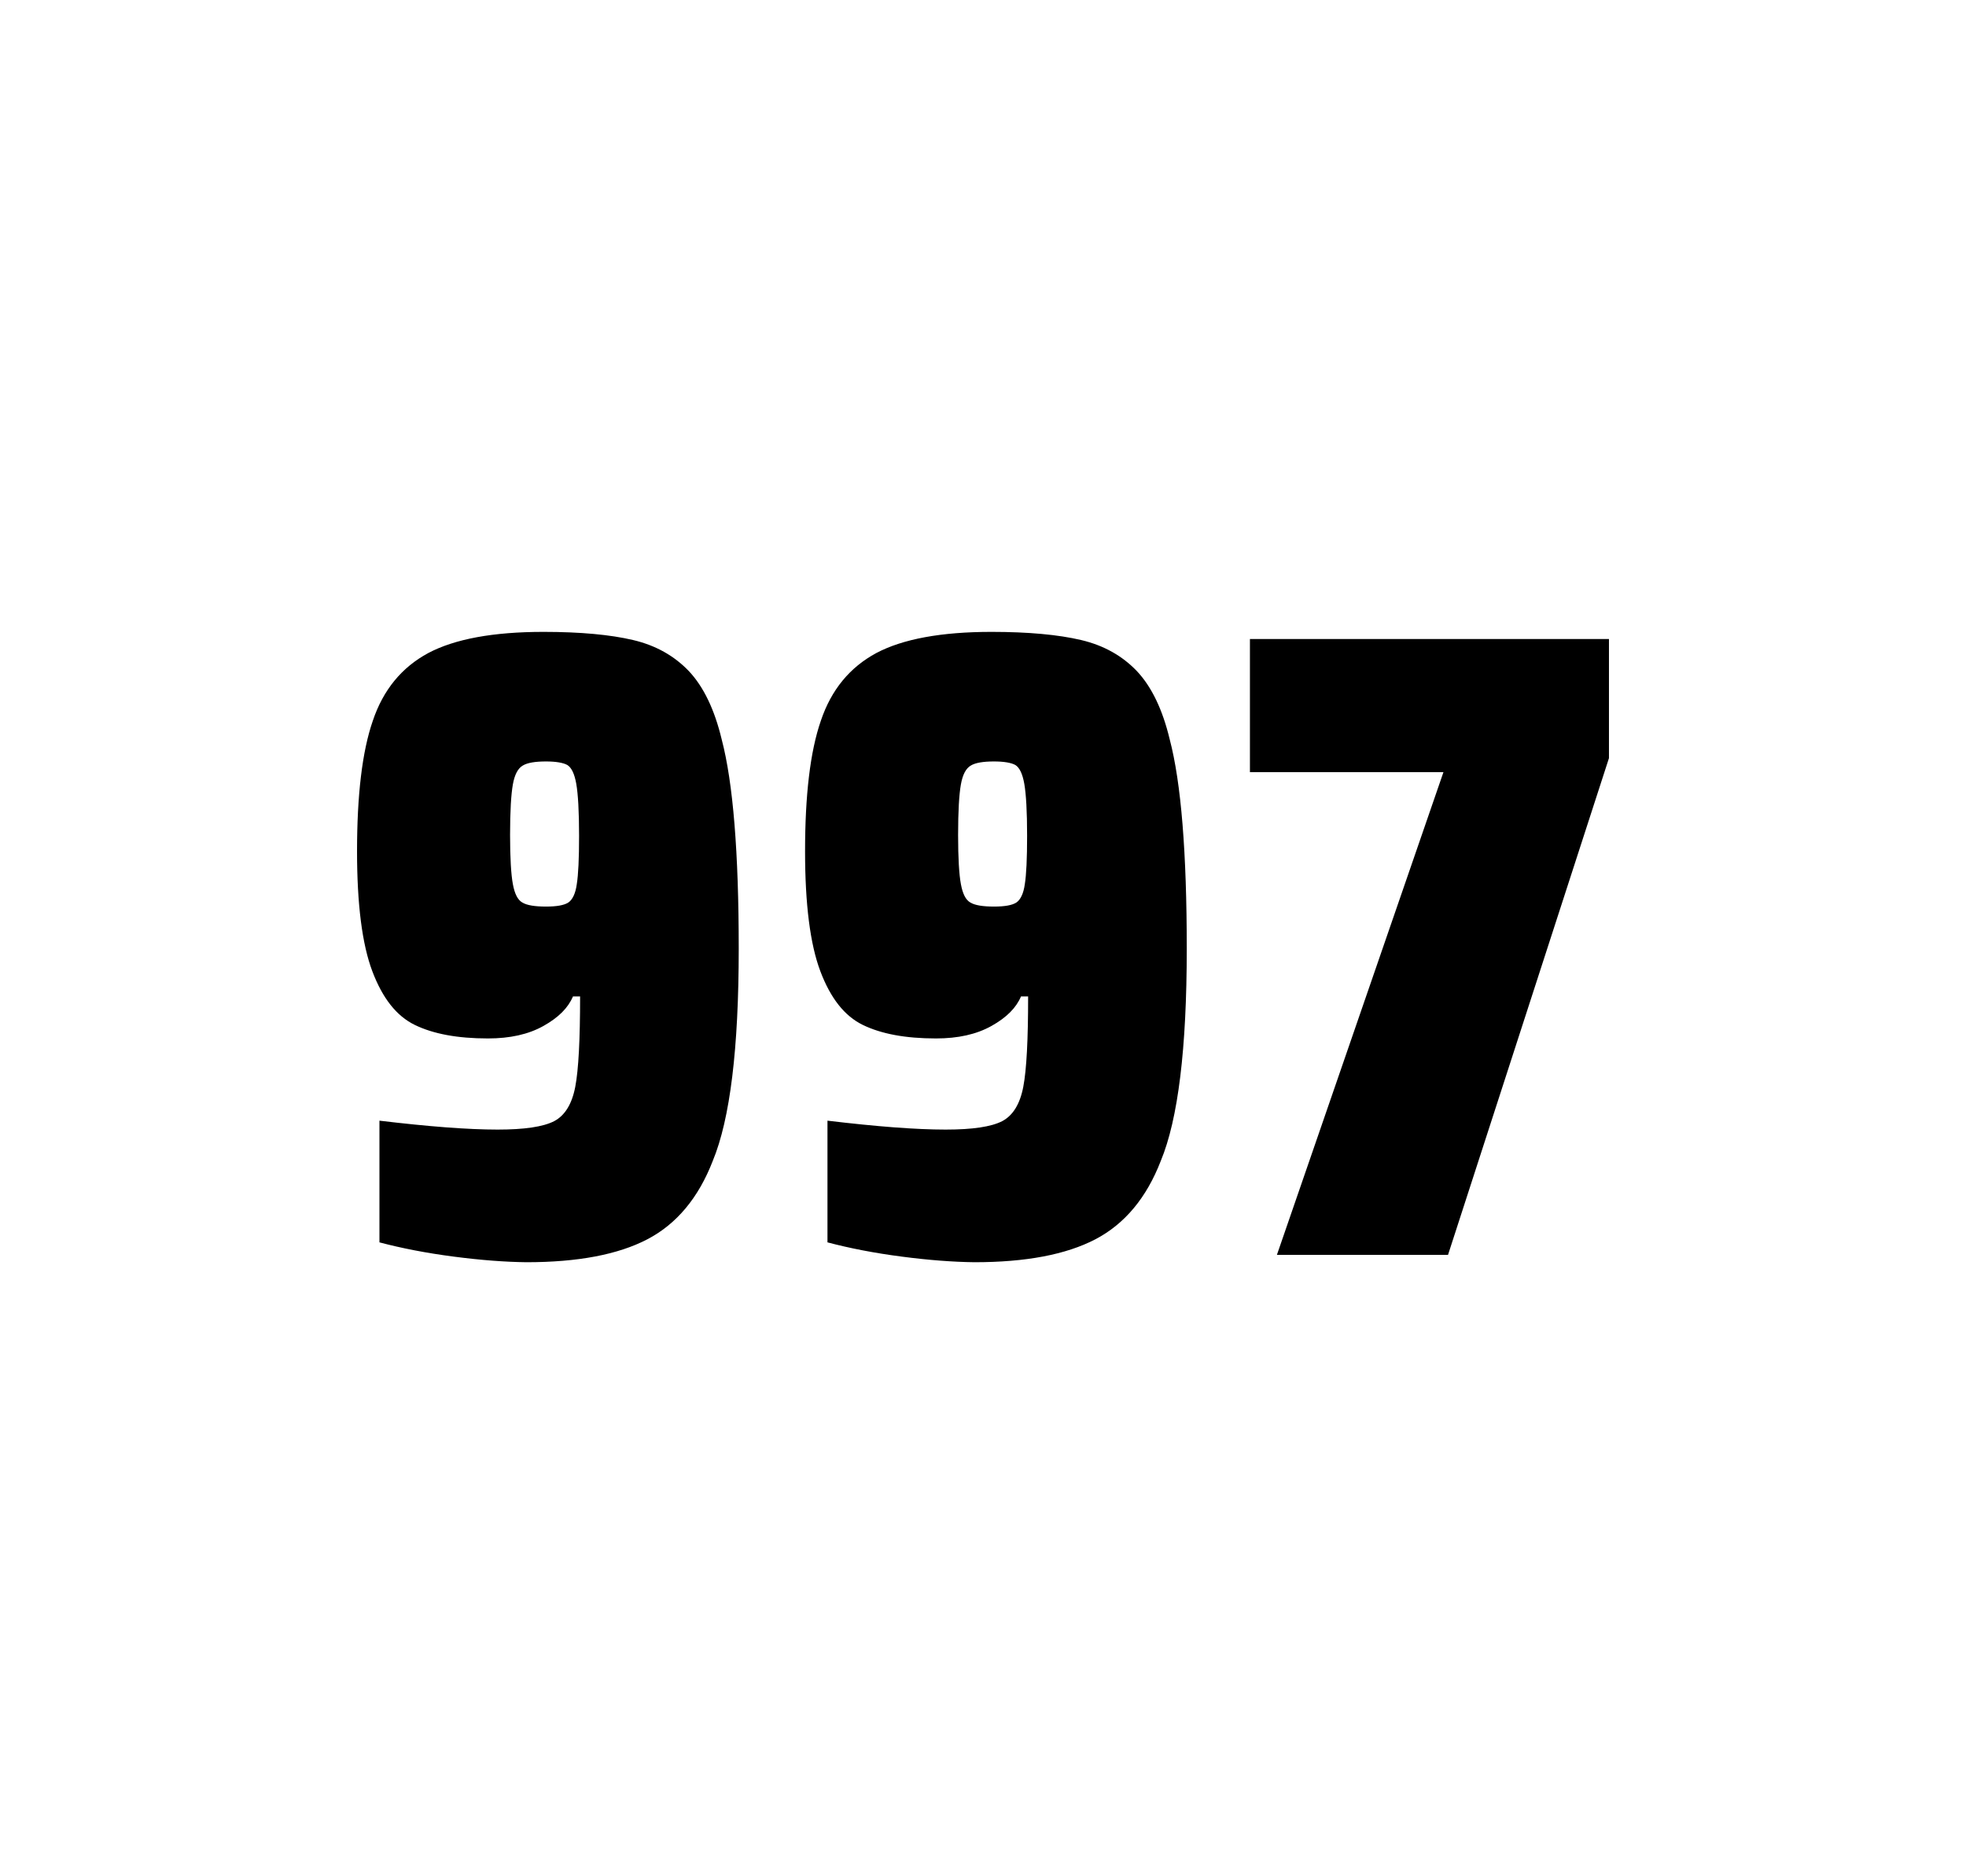
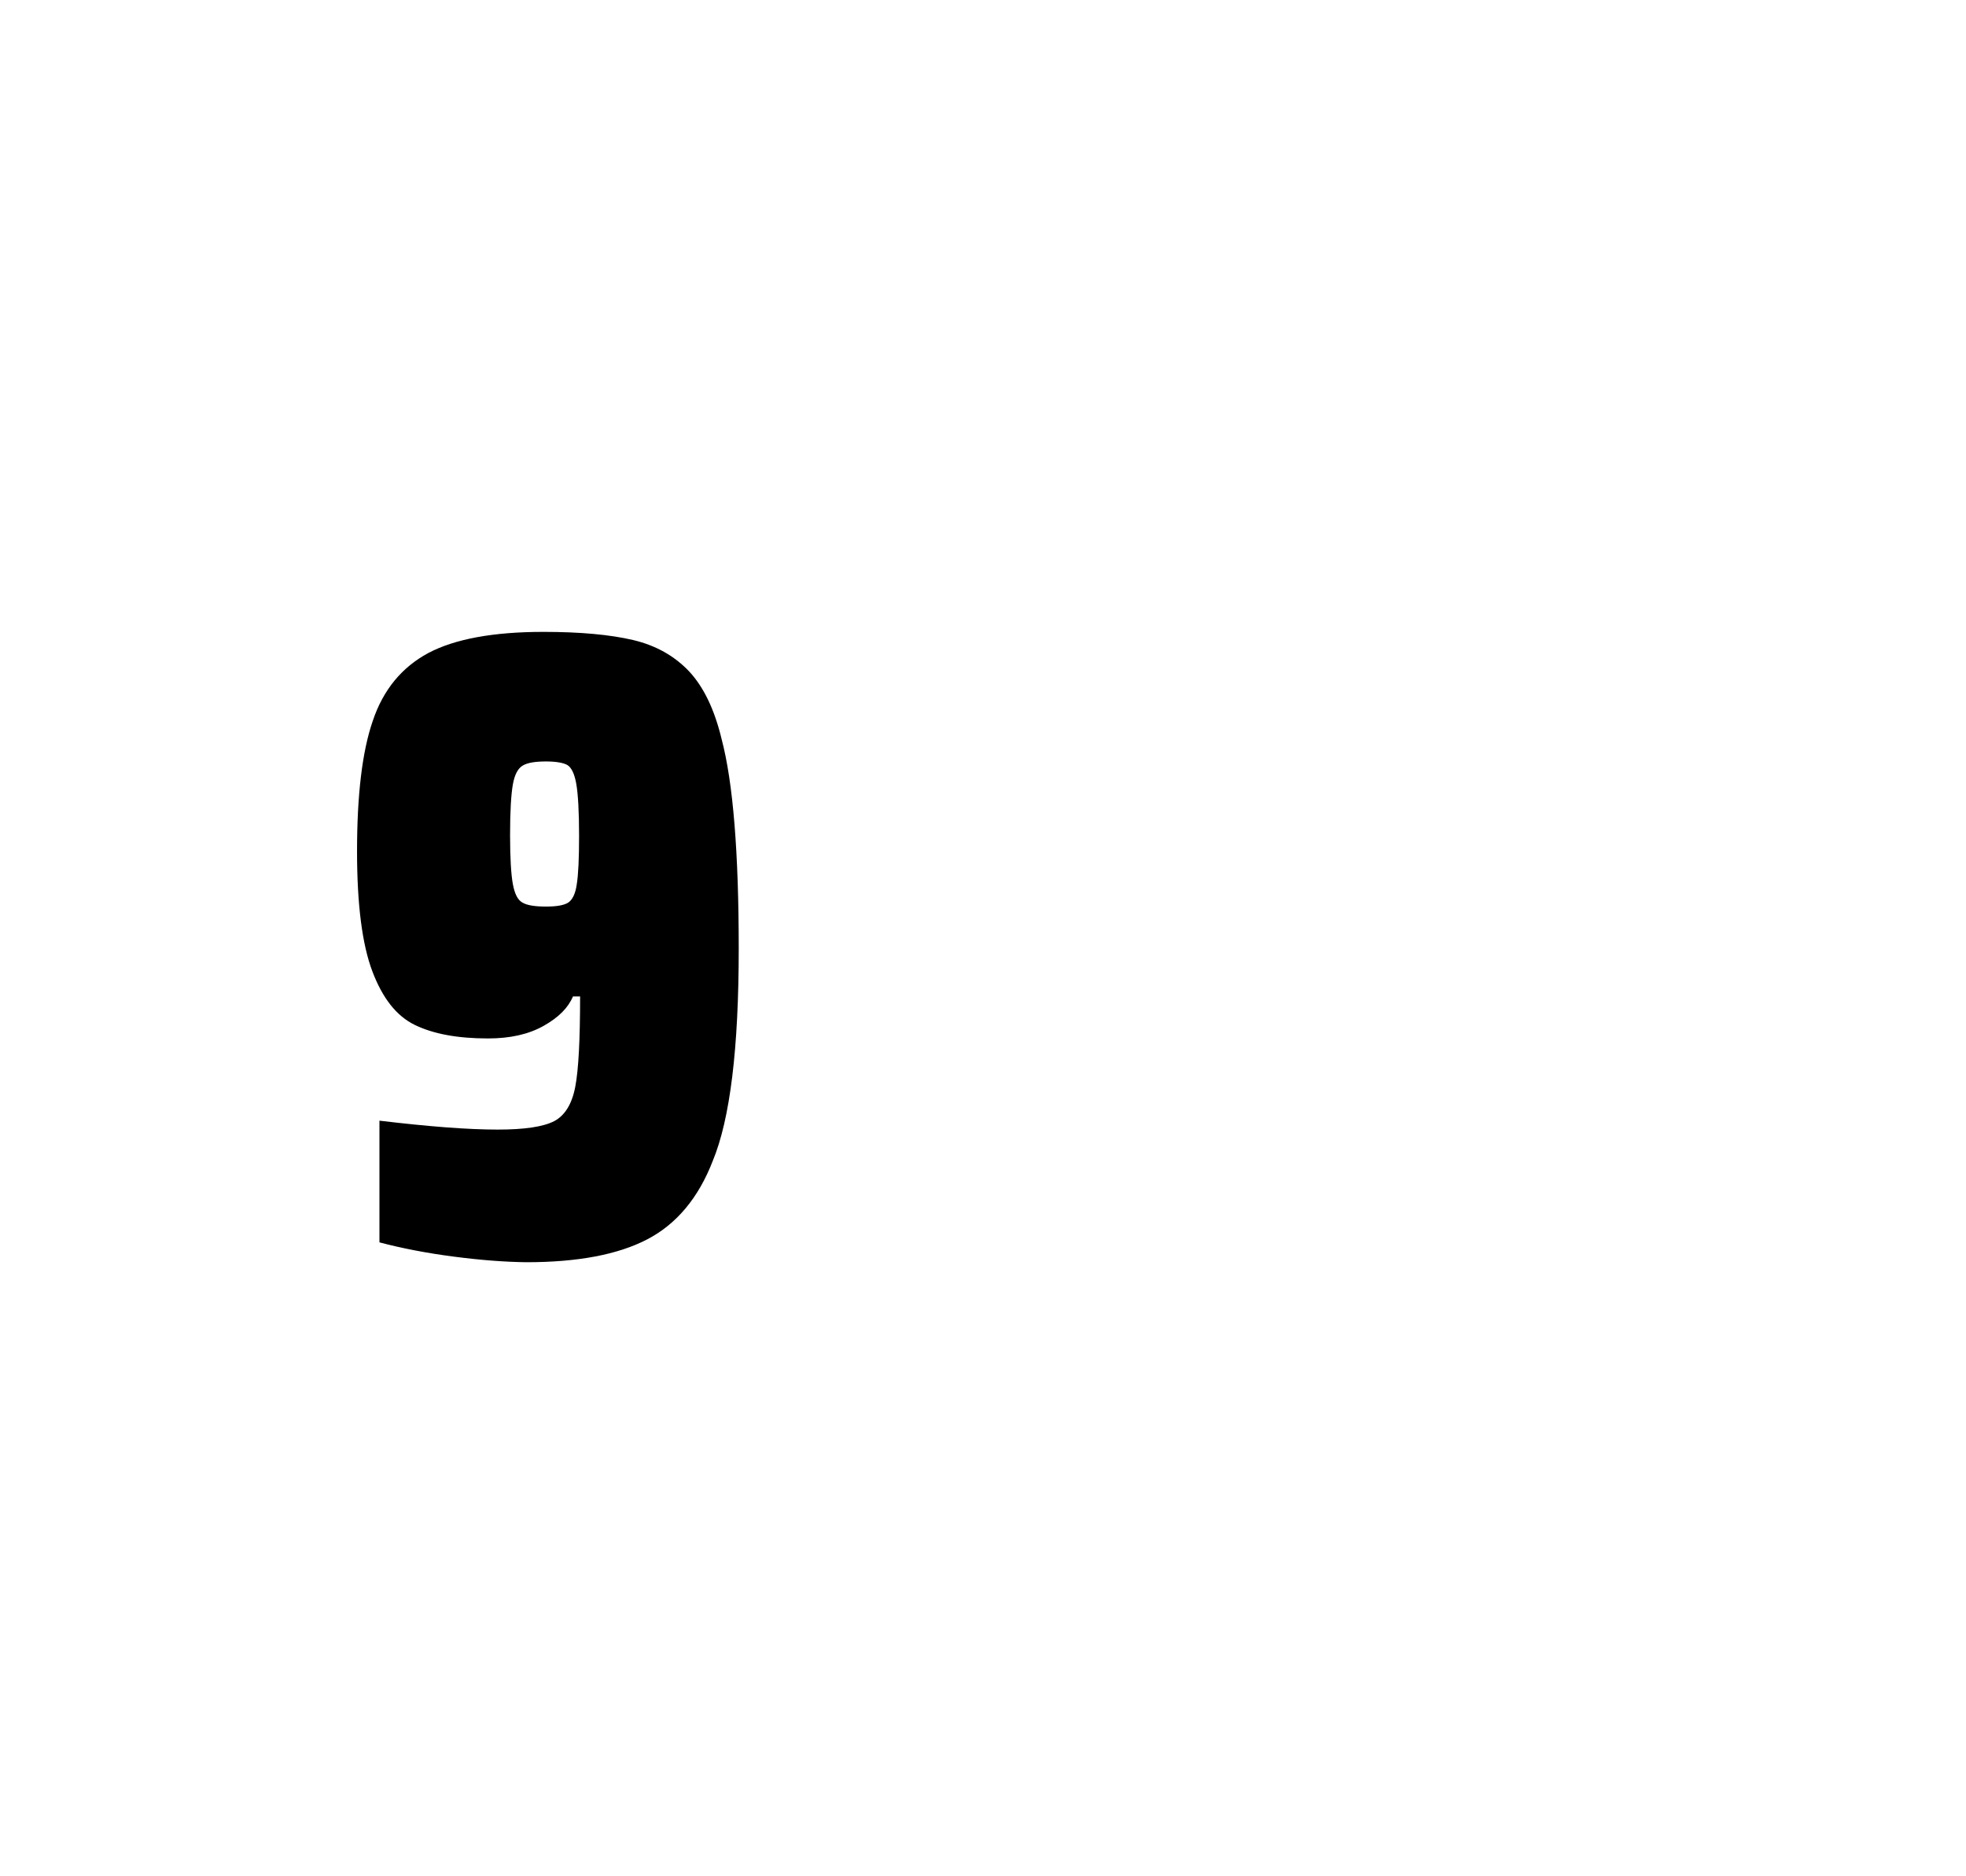
<svg xmlns="http://www.w3.org/2000/svg" version="1.1" id="wrapper" x="0px" y="0px" viewBox="0 0 772.1 737" style="enable-background:new 0 0 772.1 737;">
  <style type="text/css">
	.st0{fill:none;}
</style>
  <path id="frame" class="st0" d="M 1.5 0 L 770.5 0 C 771.3 0 772 0.7 772 1.5 L 772 735.4 C 772 736.2 771.3 736.9 770.5 736.9 L 1.5 736.9 C 0.7 736.9 0 736.2 0 735.4 L 0 1.5 C 0 0.7 0.7 0 1.5 0 Z" />
  <g id="numbers">
    <path id="nine" d="M 178.219 493.6 C 167.419 492.2 157.719 490.3 149.019 488 L 149.019 440.2 C 168.219 442.5 183.719 443.7 195.419 443.7 C 206.019 443.7 213.319 442.6 217.619 440.4 C 221.819 438.2 224.619 433.7 225.919 426.9 C 227.219 420.1 227.819 408.3 227.819 391.4 L 225.019 391.4 C 223.119 395.9 219.319 399.7 213.419 403 C 207.519 406.3 200.319 407.9 191.619 407.9 C 179.619 407.9 170.119 406.1 162.919 402.6 C 155.719 399.1 150.219 392.1 146.219 381.5 C 142.219 370.9 140.219 355.2 140.219 334.4 C 140.219 312.4 142.219 295.2 146.419 283.1 C 150.519 270.9 157.819 262.1 168.219 256.5 C 178.619 251 193.719 248.2 213.419 248.2 C 227.919 248.2 239.719 249.3 248.619 251.4 C 257.519 253.5 264.819 257.6 270.619 263.7 C 276.319 269.8 280.619 278.7 283.419 290.4 C 287.919 307.5 290.119 334.9 290.119 372.7 C 290.119 411.9 286.719 439.6 279.919 456 C 274.319 470.5 265.719 480.8 254.219 486.8 C 242.719 492.8 226.919 495.8 206.719 495.8 C 198.419 495.7 188.919 495 178.219 493.6 Z M 223.219 354.5 C 224.819 353.4 226.019 351 226.519 347.3 C 227.119 343.6 227.419 337.2 227.419 328.3 C 227.419 318.7 227.019 311.9 226.319 307.9 C 225.619 303.9 224.419 301.5 222.819 300.5 C 221.219 299.6 218.319 299.1 214.419 299.1 C 210.219 299.1 207.119 299.6 205.319 300.7 C 203.419 301.8 202.119 304.2 201.419 308.1 C 200.719 312 200.319 318.6 200.319 328 C 200.319 337.1 200.719 343.6 201.419 347.3 C 202.119 351.1 203.319 353.5 205.119 354.5 C 206.919 355.6 210.019 356.1 214.419 356.1 C 218.619 356.1 221.519 355.6 223.219 354.5 Z" />
-     <path id="nine" d="M 354.171 493.6 C 343.371 492.2 333.671 490.3 324.971 488 L 324.971 440.2 C 344.171 442.5 359.671 443.7 371.371 443.7 C 381.971 443.7 389.271 442.6 393.571 440.4 C 397.771 438.2 400.571 433.7 401.871 426.9 C 403.171 420.1 403.771 408.3 403.771 391.4 L 400.971 391.4 C 399.071 395.9 395.271 399.7 389.371 403 C 383.471 406.3 376.271 407.9 367.571 407.9 C 355.571 407.9 346.071 406.1 338.871 402.6 C 331.671 399.1 326.171 392.1 322.171 381.5 C 318.171 370.9 316.171 355.2 316.171 334.4 C 316.171 312.4 318.171 295.2 322.371 283.1 C 326.471 270.9 333.771 262.1 344.171 256.5 C 354.571 251 369.671 248.2 389.371 248.2 C 403.871 248.2 415.671 249.3 424.571 251.4 C 433.471 253.5 440.771 257.6 446.571 263.7 C 452.271 269.8 456.571 278.7 459.371 290.4 C 463.871 307.5 466.071 334.9 466.071 372.7 C 466.071 411.9 462.671 439.6 455.871 456 C 450.271 470.5 441.671 480.8 430.171 486.8 C 418.671 492.8 402.871 495.8 382.671 495.8 C 374.371 495.7 364.871 495 354.171 493.6 Z M 399.171 354.5 C 400.771 353.4 401.971 351 402.471 347.3 C 403.071 343.6 403.371 337.2 403.371 328.3 C 403.371 318.7 402.971 311.9 402.271 307.9 C 401.571 303.9 400.371 301.5 398.771 300.5 C 397.171 299.6 394.271 299.1 390.371 299.1 C 386.171 299.1 383.071 299.6 381.271 300.7 C 379.371 301.8 378.071 304.2 377.371 308.1 C 376.671 312 376.271 318.6 376.271 328 C 376.271 337.1 376.671 343.6 377.371 347.3 C 378.071 351.1 379.271 353.5 381.071 354.5 C 382.871 355.6 385.971 356.1 390.371 356.1 C 394.571 356.1 397.471 355.6 399.171 354.5 Z" />
-     <path id="seven" d="M 501.481 492.9 L 566.881 303.3 L 490.881 303.3 L 490.881 251 L 631.881 251 L 631.881 297.8 L 568.681 492.9 L 501.481 492.9 Z" />
  </g>
</svg>